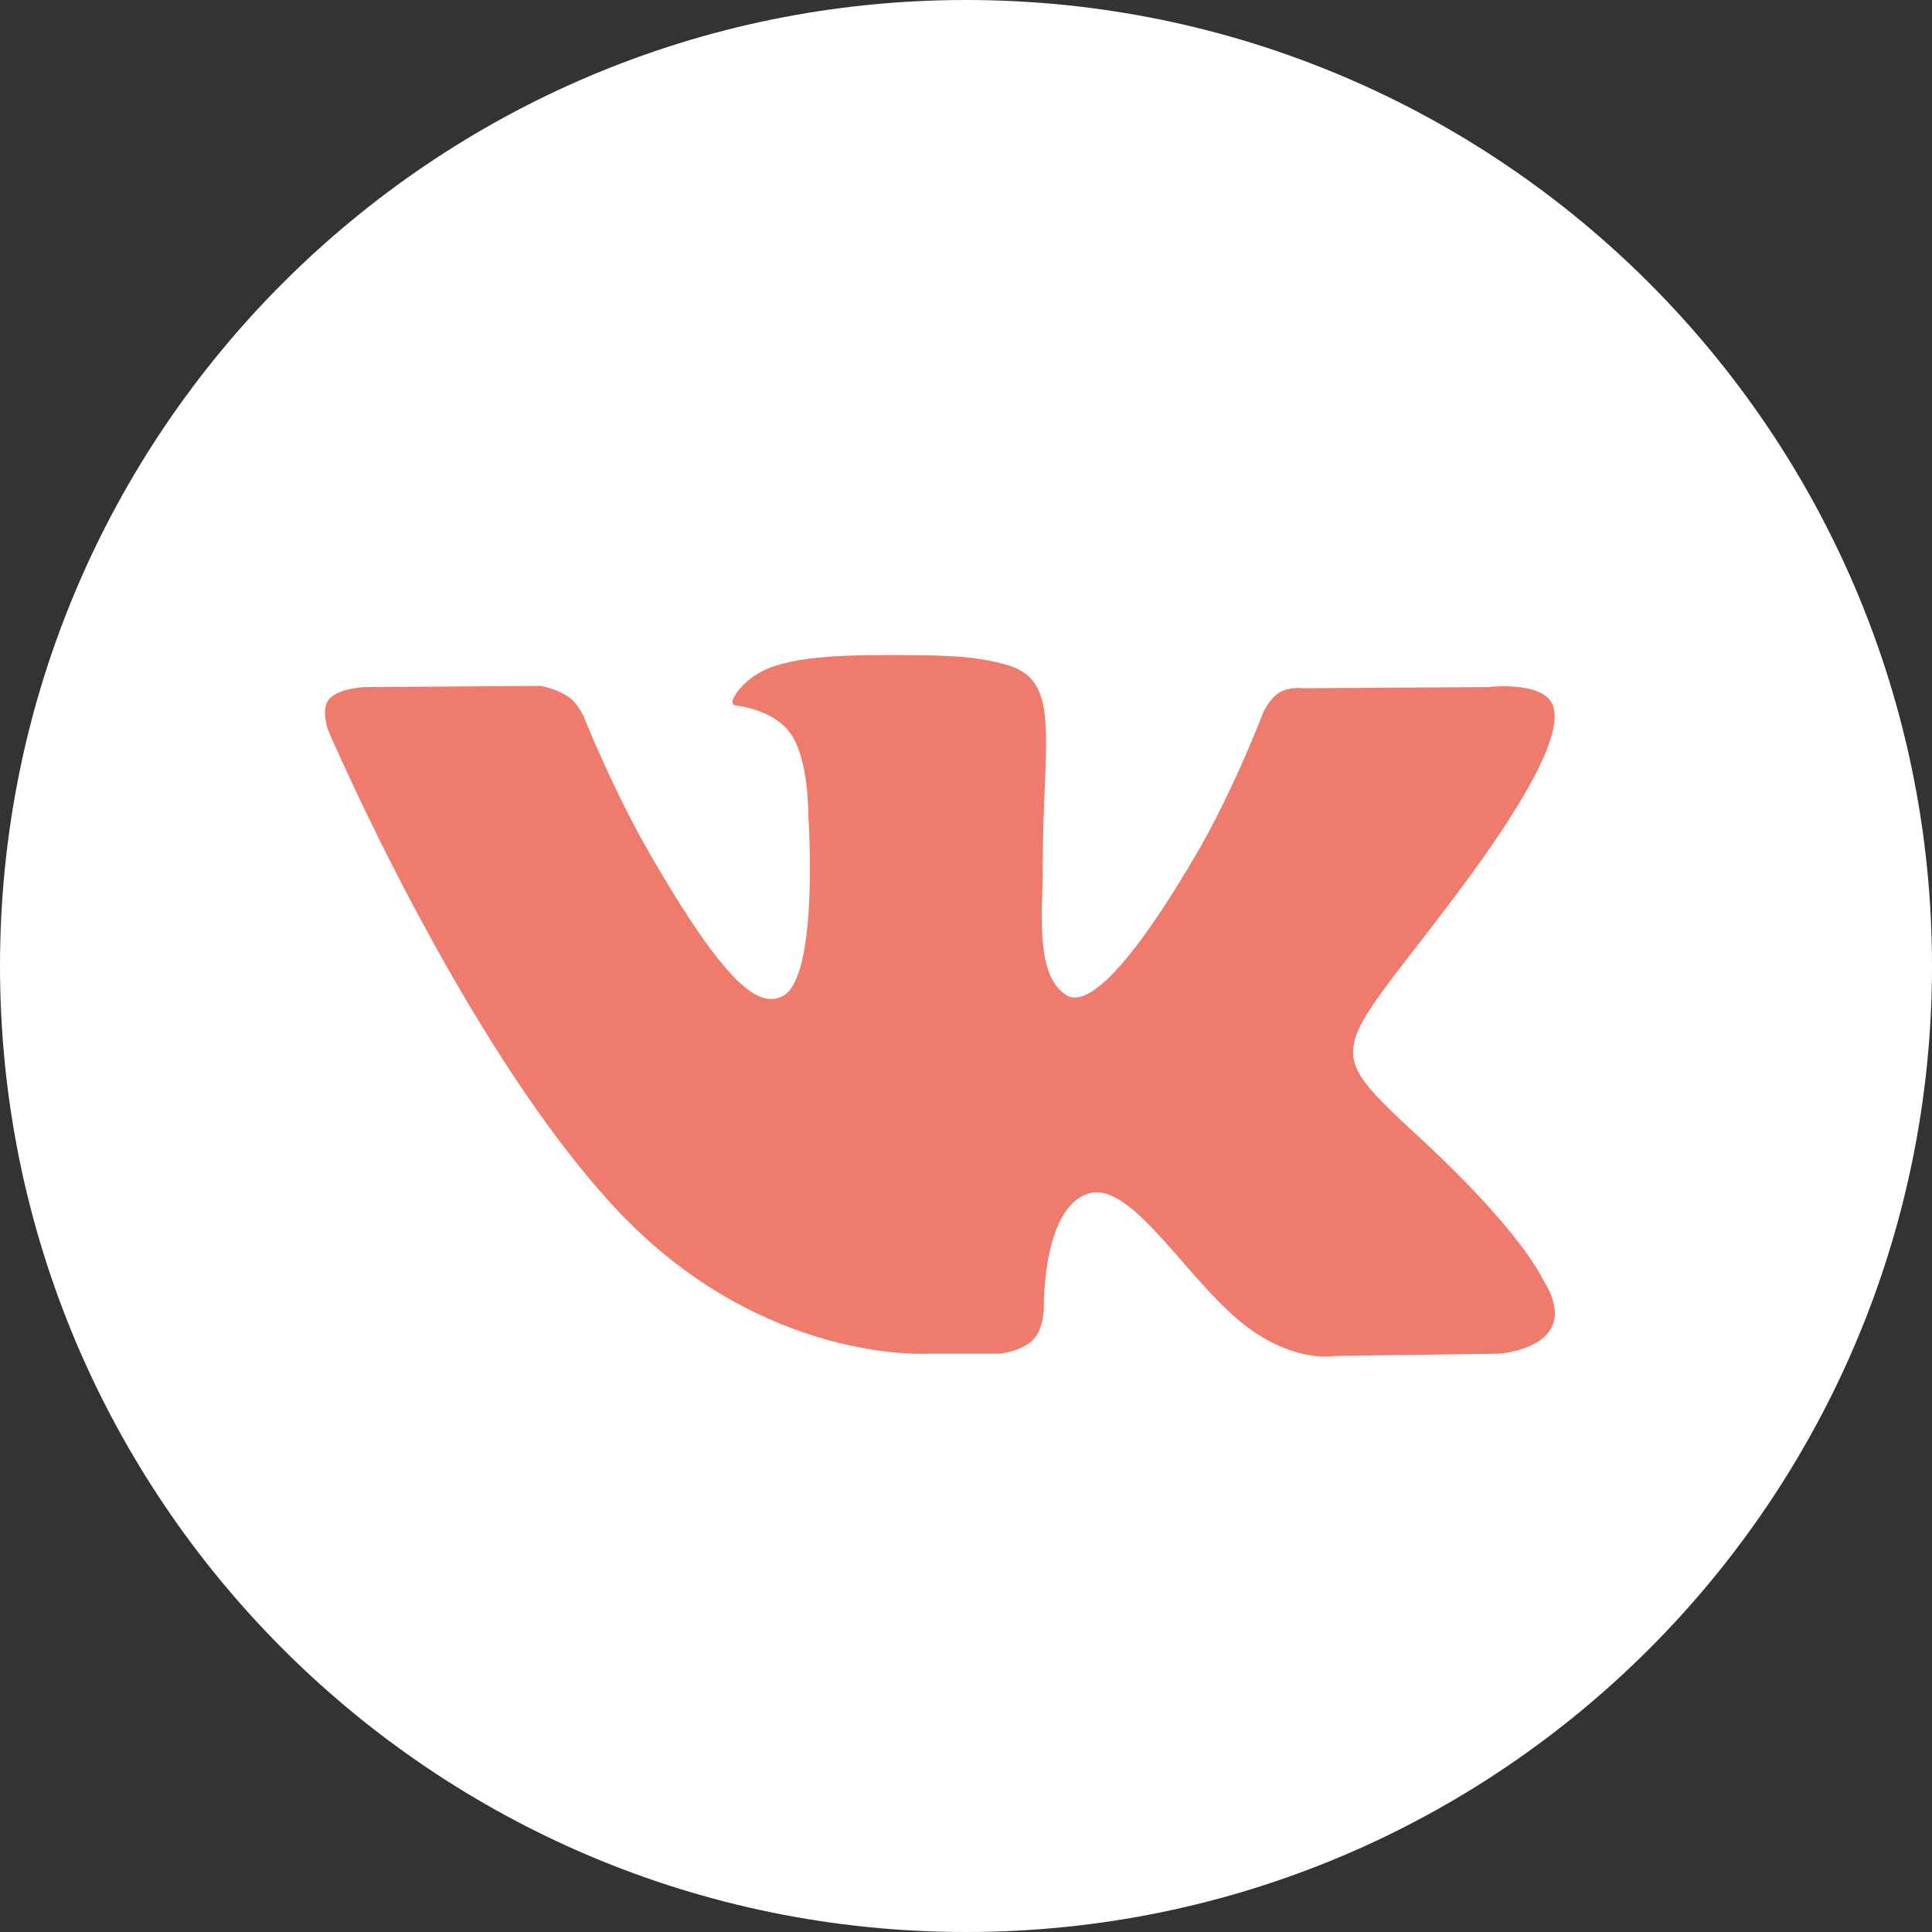
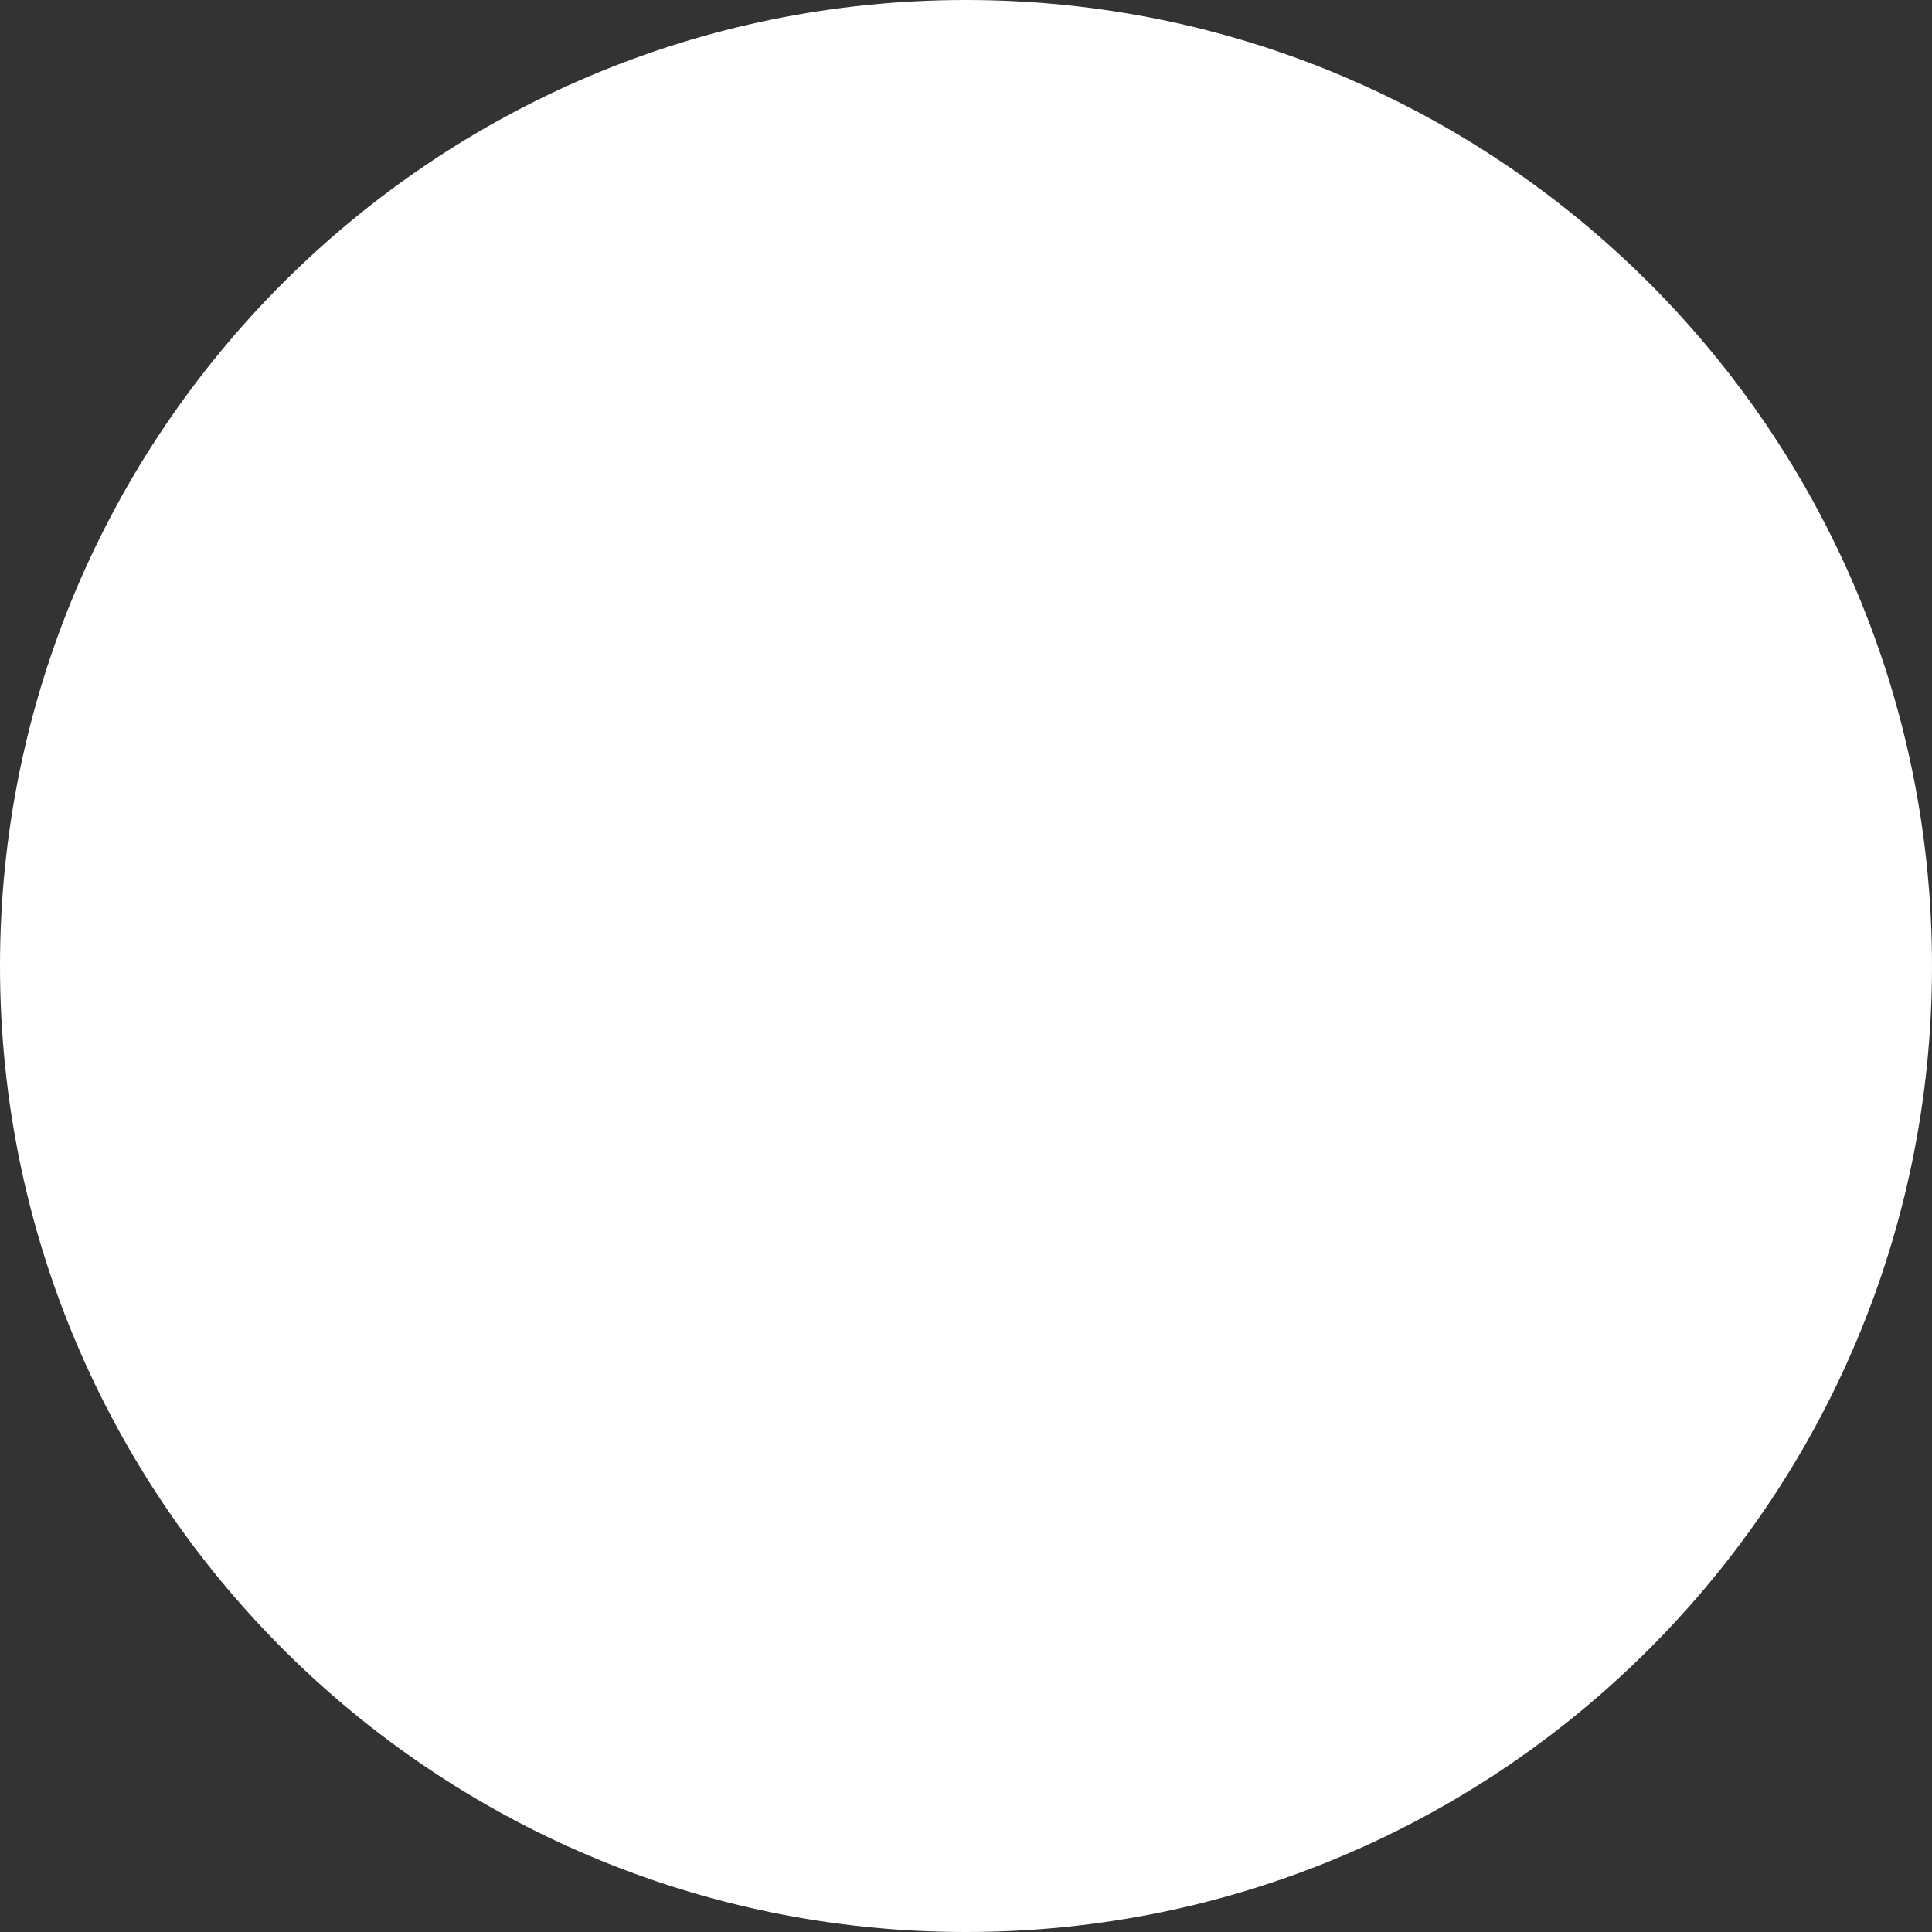
<svg xmlns="http://www.w3.org/2000/svg" width="27" height="27" viewBox="0 0 27 27" fill="none">
  <rect x="0" y="0" width="27" height="27" fill="#333333" stroke="none" />
  <path d="M13.5 27C20.956 27 27 20.956 27 13.5C27 6.044 20.956 0 13.5 0C6.044 0 0 6.044 0 13.5C0 20.956 6.044 27 13.5 27Z" fill="white" />
-   <path d="M12.951 18.918H13.977C13.977 18.918 14.289 18.884 14.447 18.714C14.593 18.556 14.588 18.262 14.588 18.262C14.588 18.262 14.568 16.884 15.208 16.681C15.838 16.48 16.649 18.013 17.507 18.601C18.155 19.047 18.649 18.95 18.649 18.95L20.945 18.918C20.945 18.918 22.146 18.843 21.576 17.9C21.53 17.822 21.245 17.202 19.869 15.925C18.43 14.589 18.622 14.806 20.357 12.495C21.413 11.087 21.834 10.229 21.703 9.861C21.577 9.51 20.8 9.602 20.8 9.602L18.215 9.618C18.215 9.618 18.023 9.592 17.882 9.677C17.743 9.76 17.654 9.955 17.654 9.955C17.654 9.955 17.244 11.043 16.7 11.969C15.55 13.924 15.089 14.027 14.9 13.906C14.463 13.623 14.572 12.77 14.572 12.164C14.572 10.27 14.859 9.48 14.013 9.276C13.732 9.208 13.524 9.163 12.806 9.156C11.885 9.146 11.103 9.158 10.662 9.375C10.367 9.519 10.141 9.84 10.279 9.858C10.45 9.881 10.837 9.963 11.042 10.242C11.307 10.602 11.297 11.411 11.297 11.411C11.297 11.411 11.45 13.641 10.943 13.918C10.594 14.108 10.116 13.72 9.09 11.947C8.565 11.039 8.167 10.035 8.167 10.035C8.167 10.035 8.09 9.847 7.955 9.747C7.788 9.625 7.558 9.586 7.558 9.586L5.101 9.602C5.101 9.602 4.732 9.613 4.598 9.773C4.477 9.916 4.588 10.21 4.588 10.21C4.588 10.21 6.511 14.709 8.687 16.976C10.684 19.054 12.951 18.918 12.951 18.918Z" fill="#EE7B6C" />
</svg>